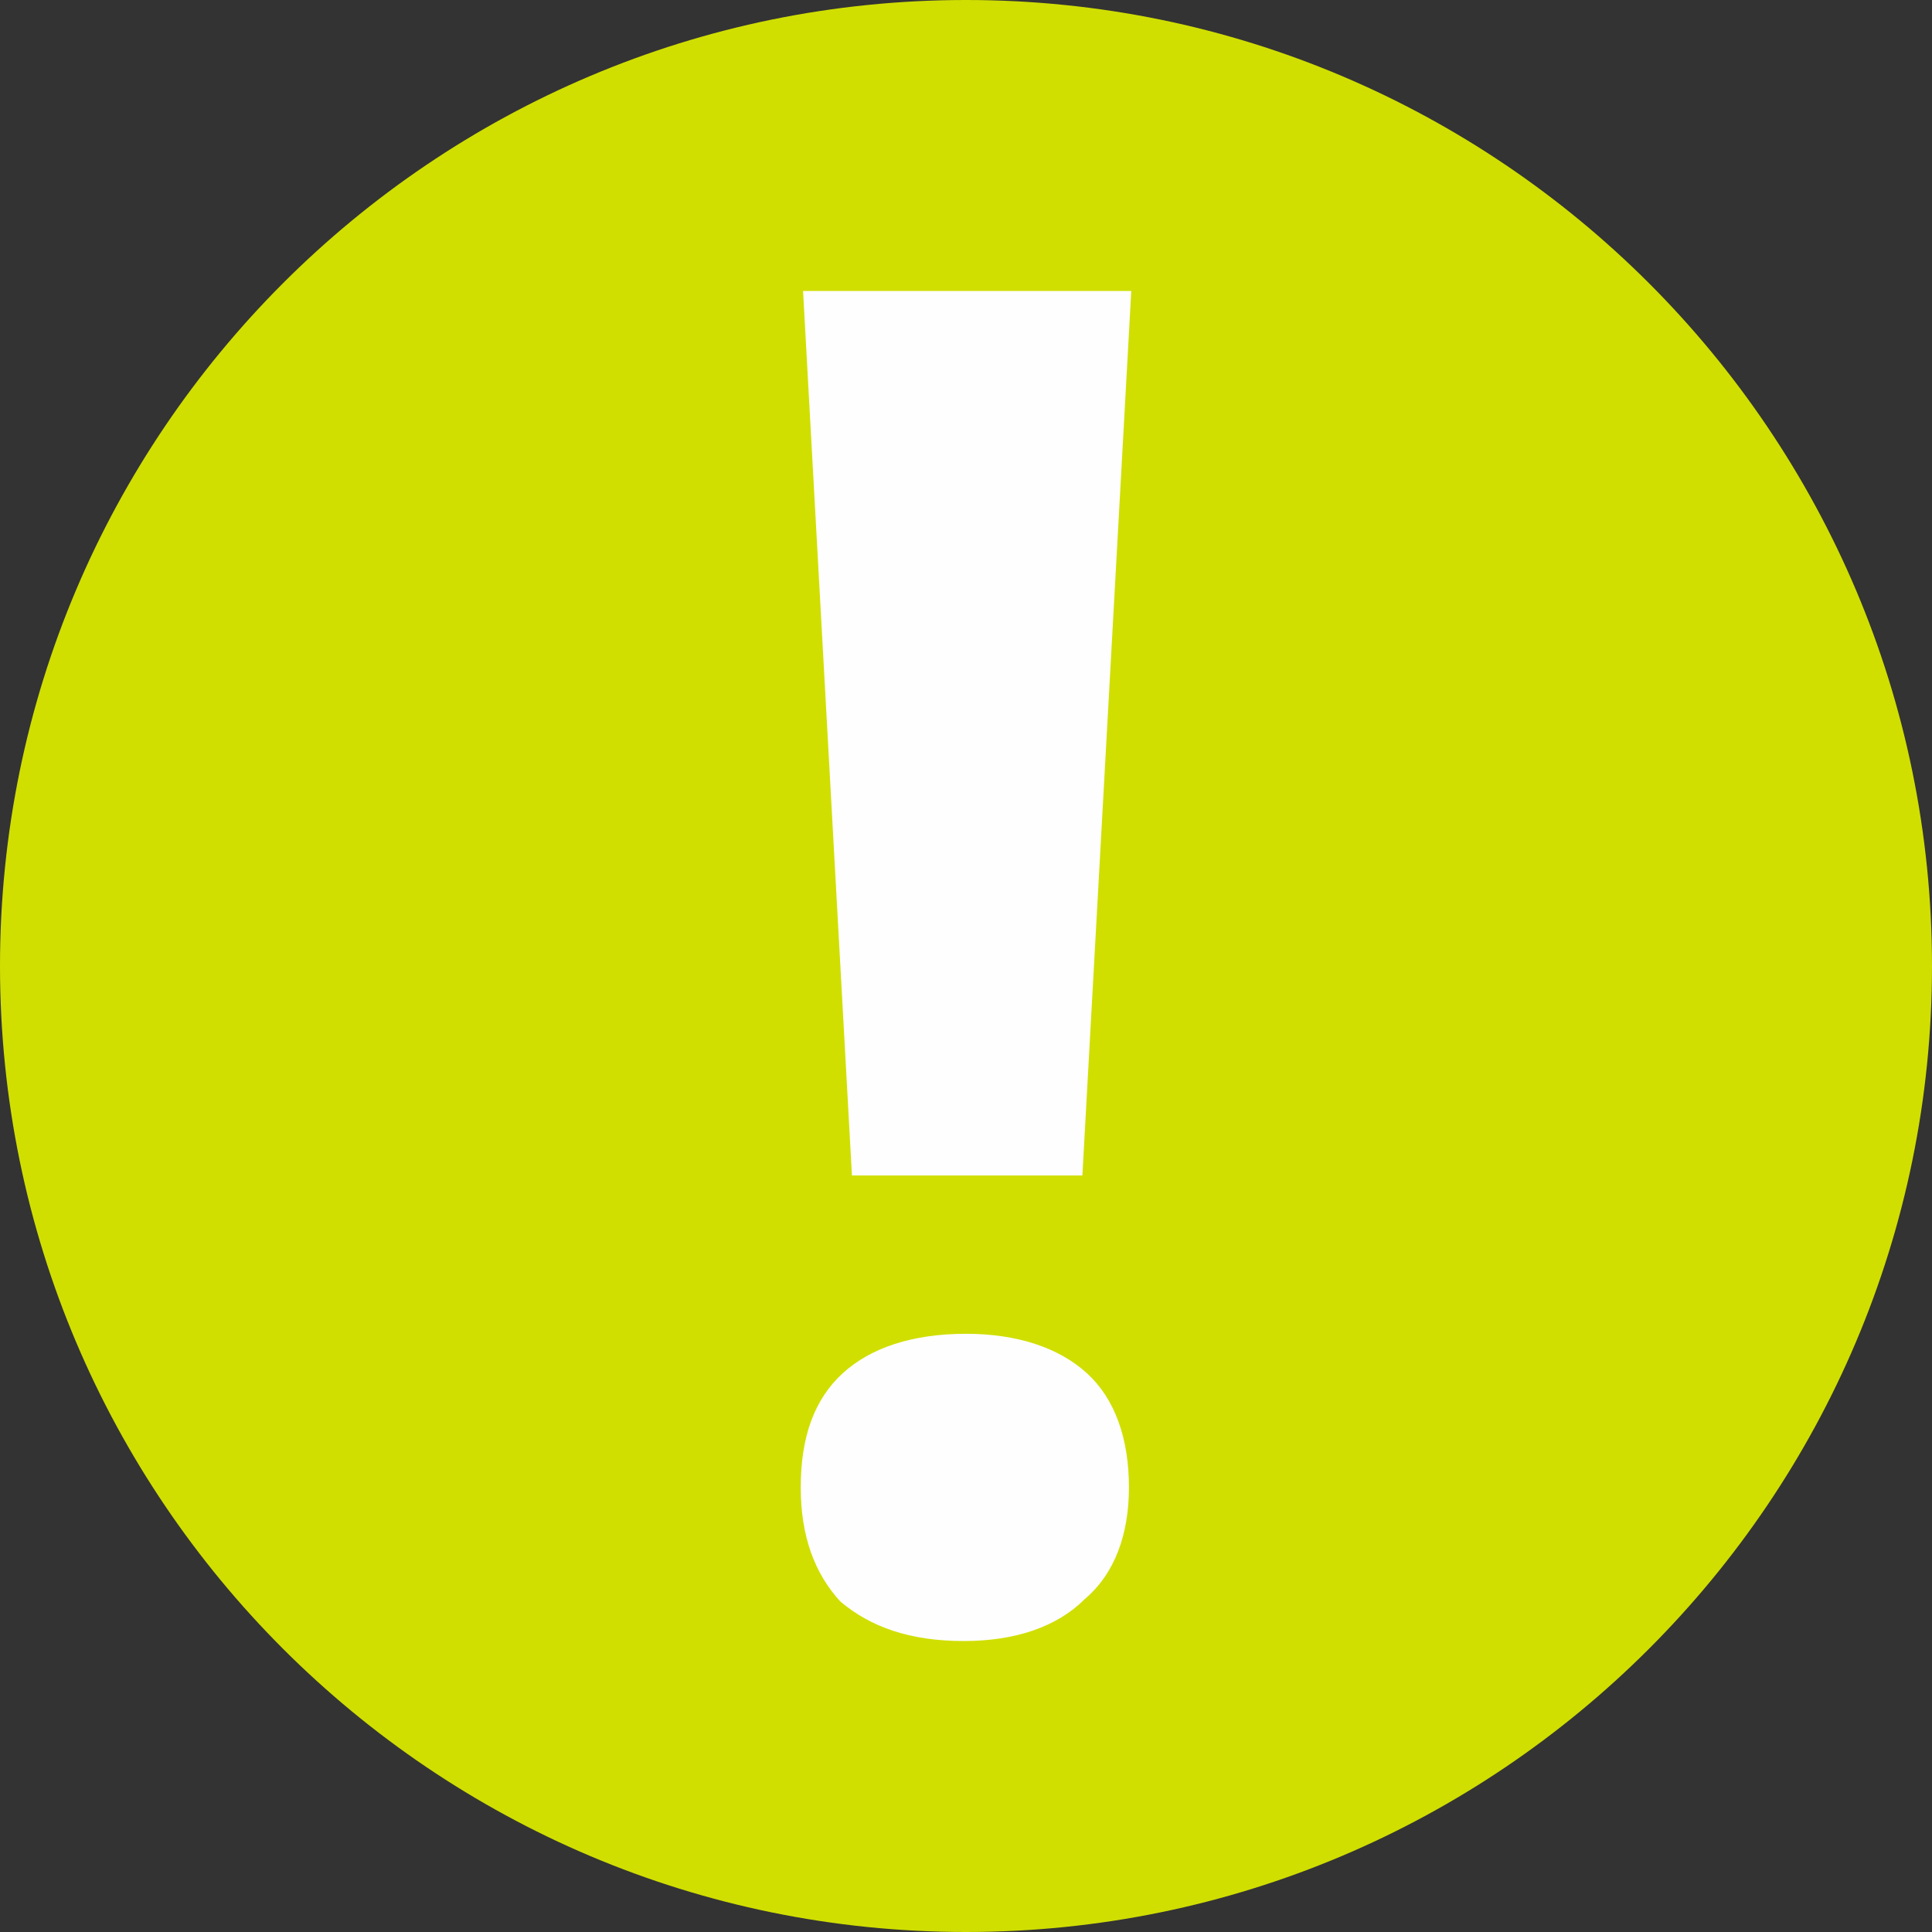
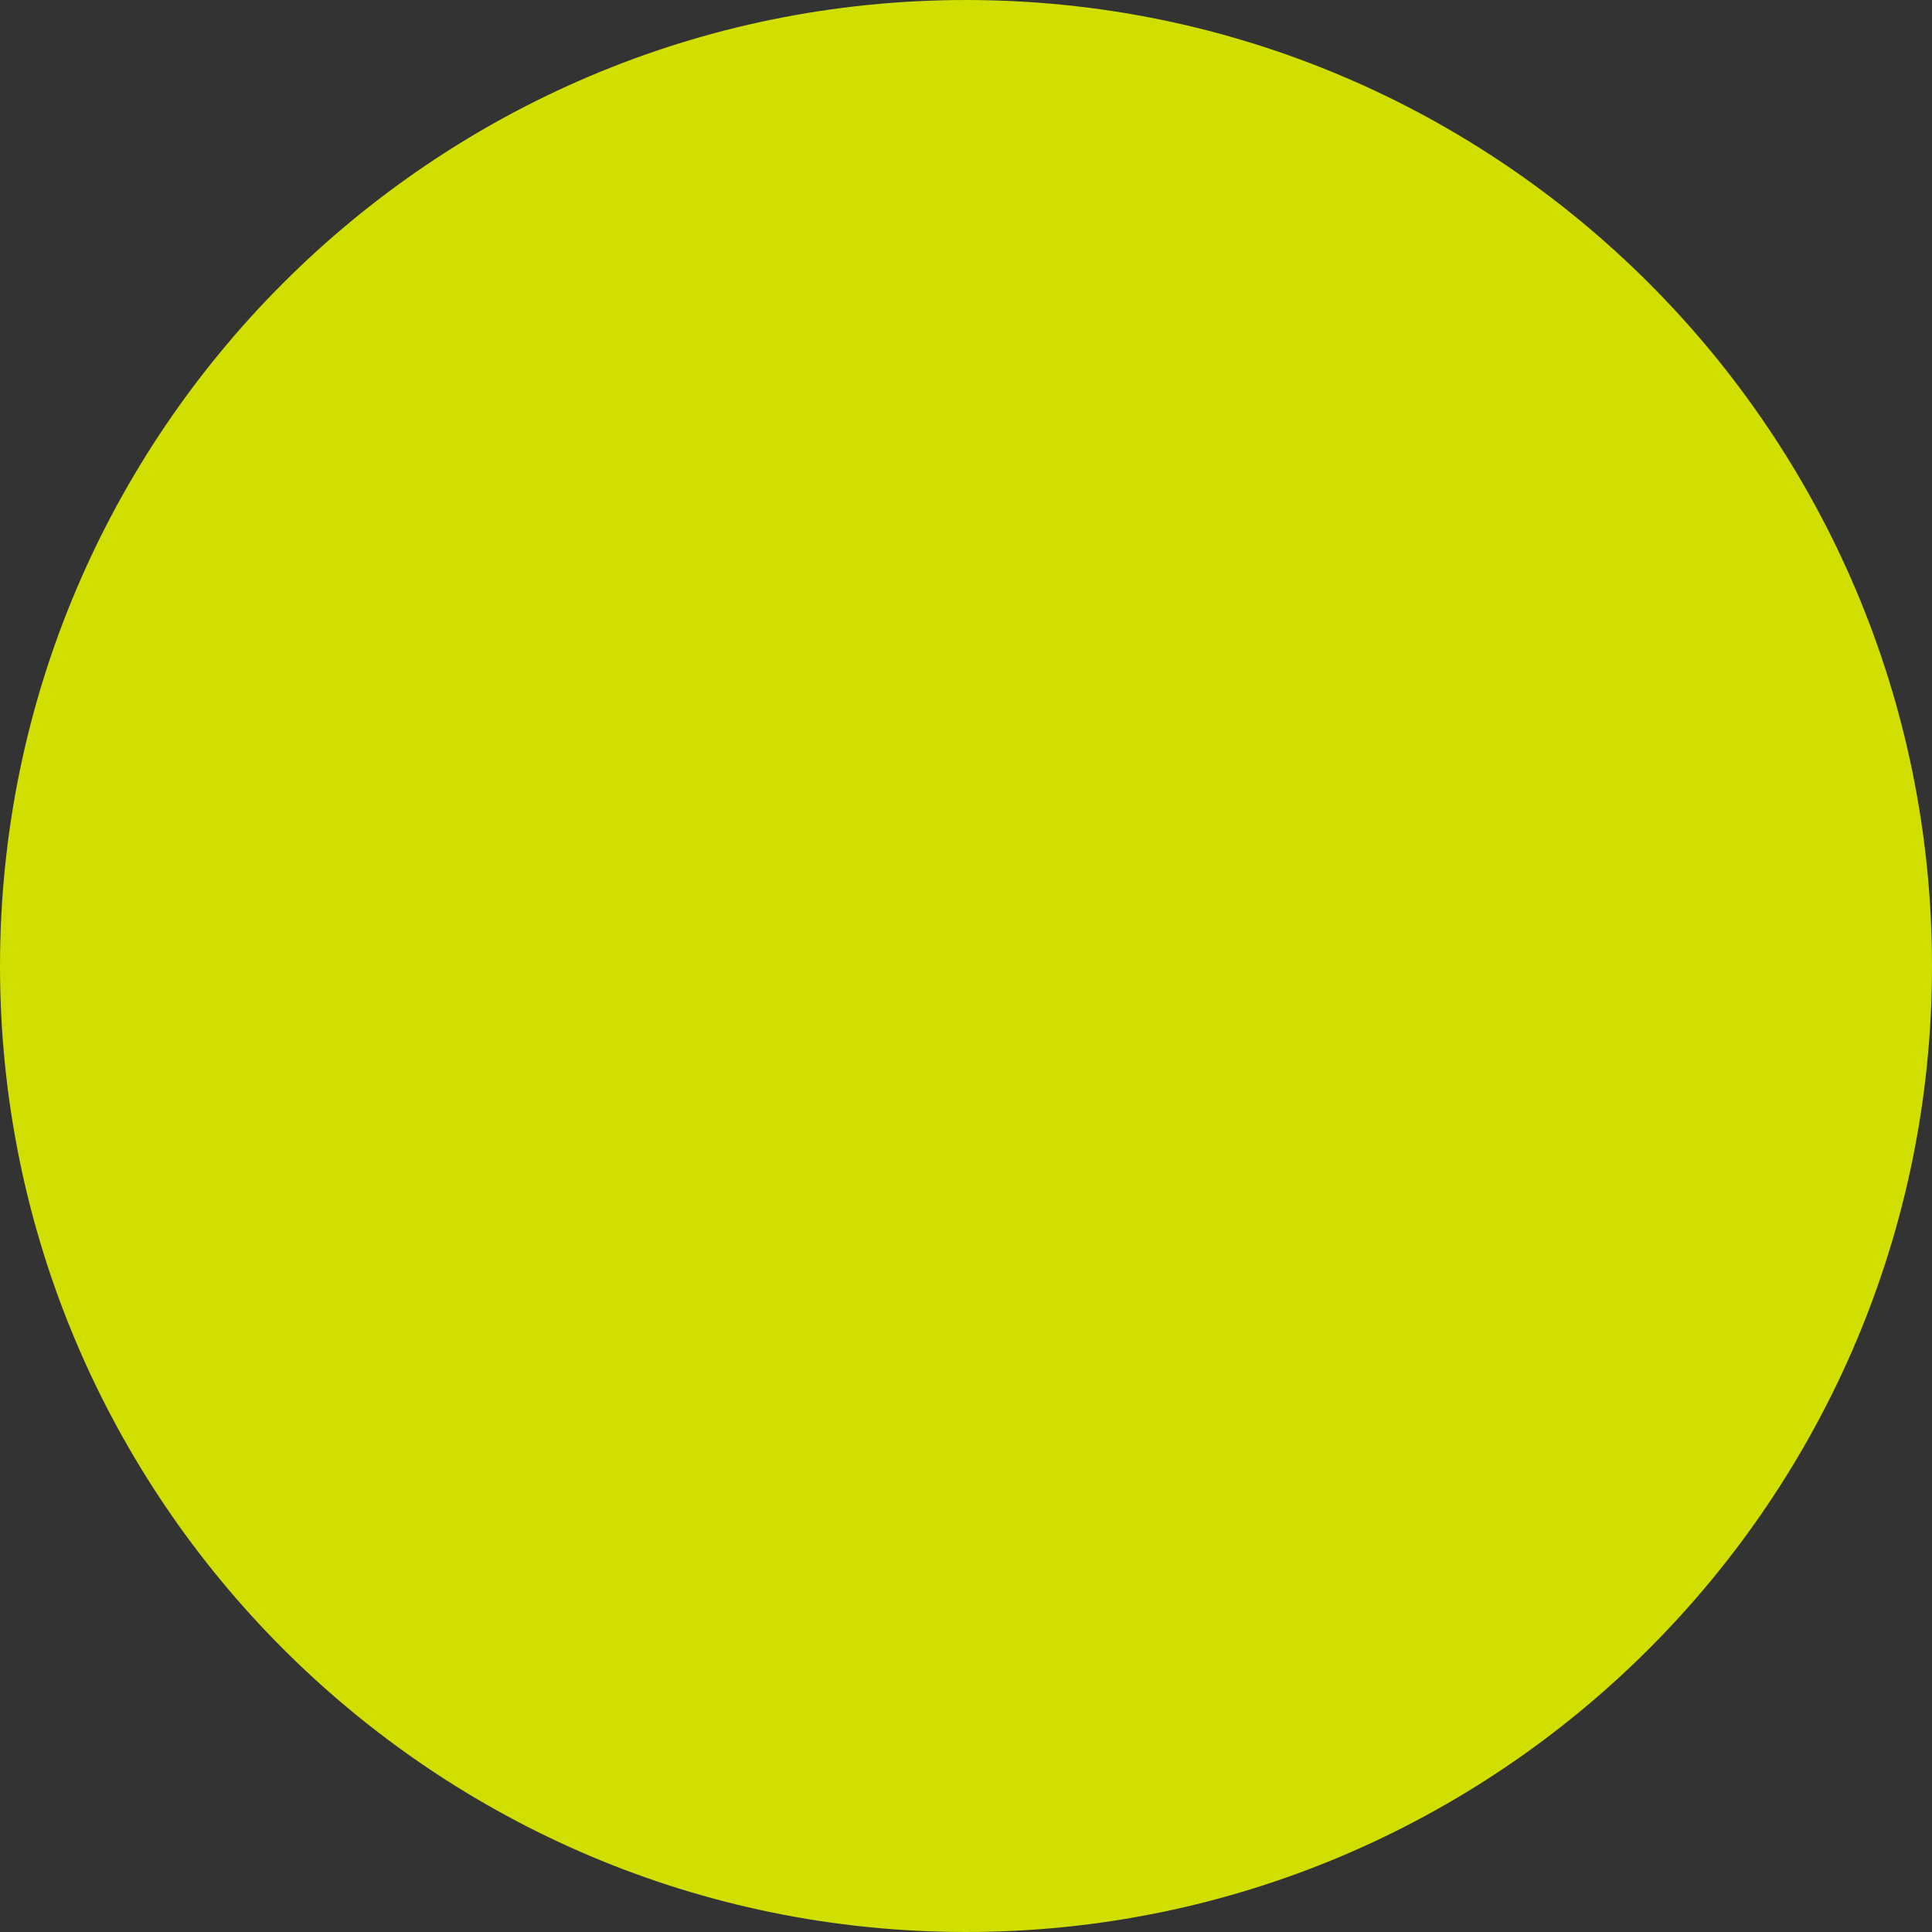
<svg xmlns="http://www.w3.org/2000/svg" version="1.1" id="Layer_1" x="0px" y="0px" viewBox="0 0 83 83" style="enable-background:new 0 0 83 83;" xml:space="preserve">
  <rect x="0" y="0" width="83" height="83" fill="#333333" stroke="none" />
  <style type="text/css">
	.st0{fill-rule:evenodd;clip-rule:evenodd;fill:#D0DF00;}
	.st1{fill-rule:evenodd;clip-rule:evenodd;fill:#FEFEFE;}
</style>
  <g id="Group-18-Copy" transform="translate(176, 1993)">
    <g id="Group-7" transform="translate(0, 107)">
      <path id="Fill-1" class="st0" d="M-134.5-2017c-22.9,0-41.5-18.6-41.5-41.5c0-22.9,18.6-41.5,41.5-41.5s41.5,18.6,41.5,41.5    C-93-2035.6-111.6-2017-134.5-2017z" />
-       <path id="Fill-3" class="st1" d="M-129.5-2049.5h-9.9l-2.1-38h14.1L-129.5-2049.5z M-141.6-2036.1c0-2.2,0.6-3.8,1.8-4.9    c1.2-1.1,3-1.7,5.3-1.7c2.2,0,4,0.6,5.2,1.7c1.2,1.1,1.8,2.8,1.8,4.9c0,2-0.6,3.7-1.9,4.8c-1.2,1.2-3,1.8-5.2,1.8    c-2.3,0-4-0.6-5.3-1.7C-141-2032.4-141.6-2034-141.6-2036.1L-141.6-2036.1z" />
    </g>
  </g>
</svg>